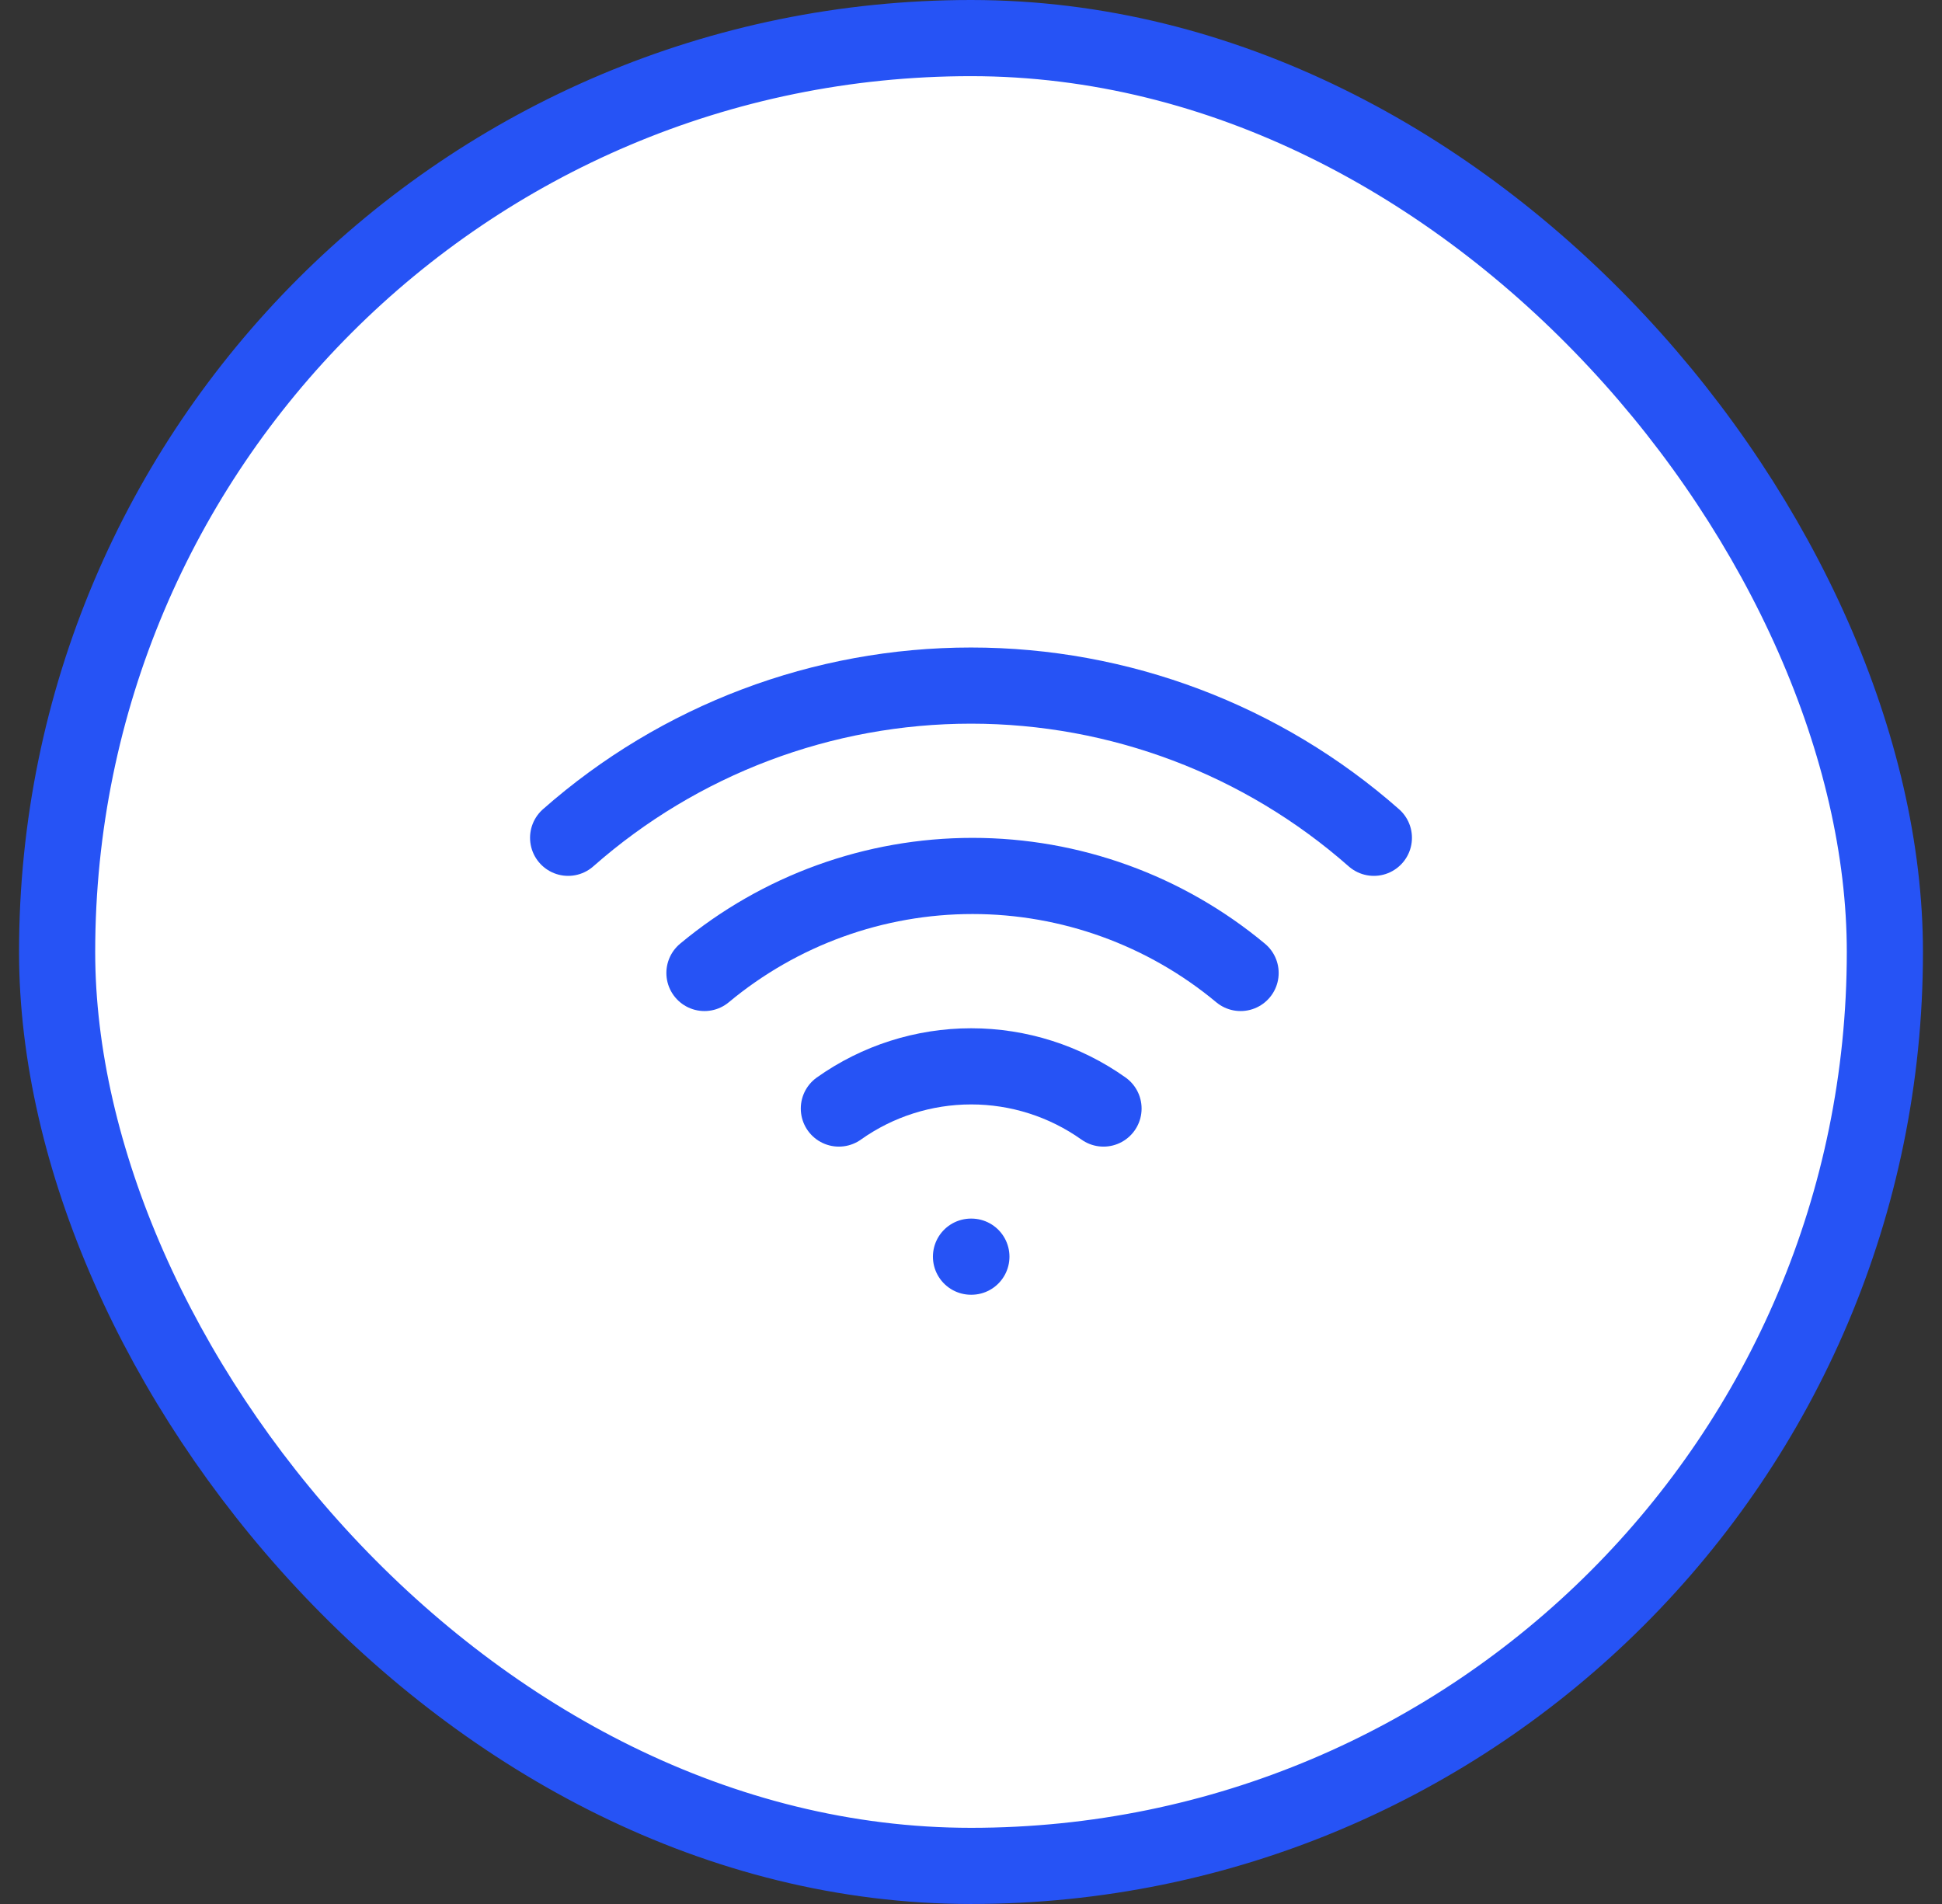
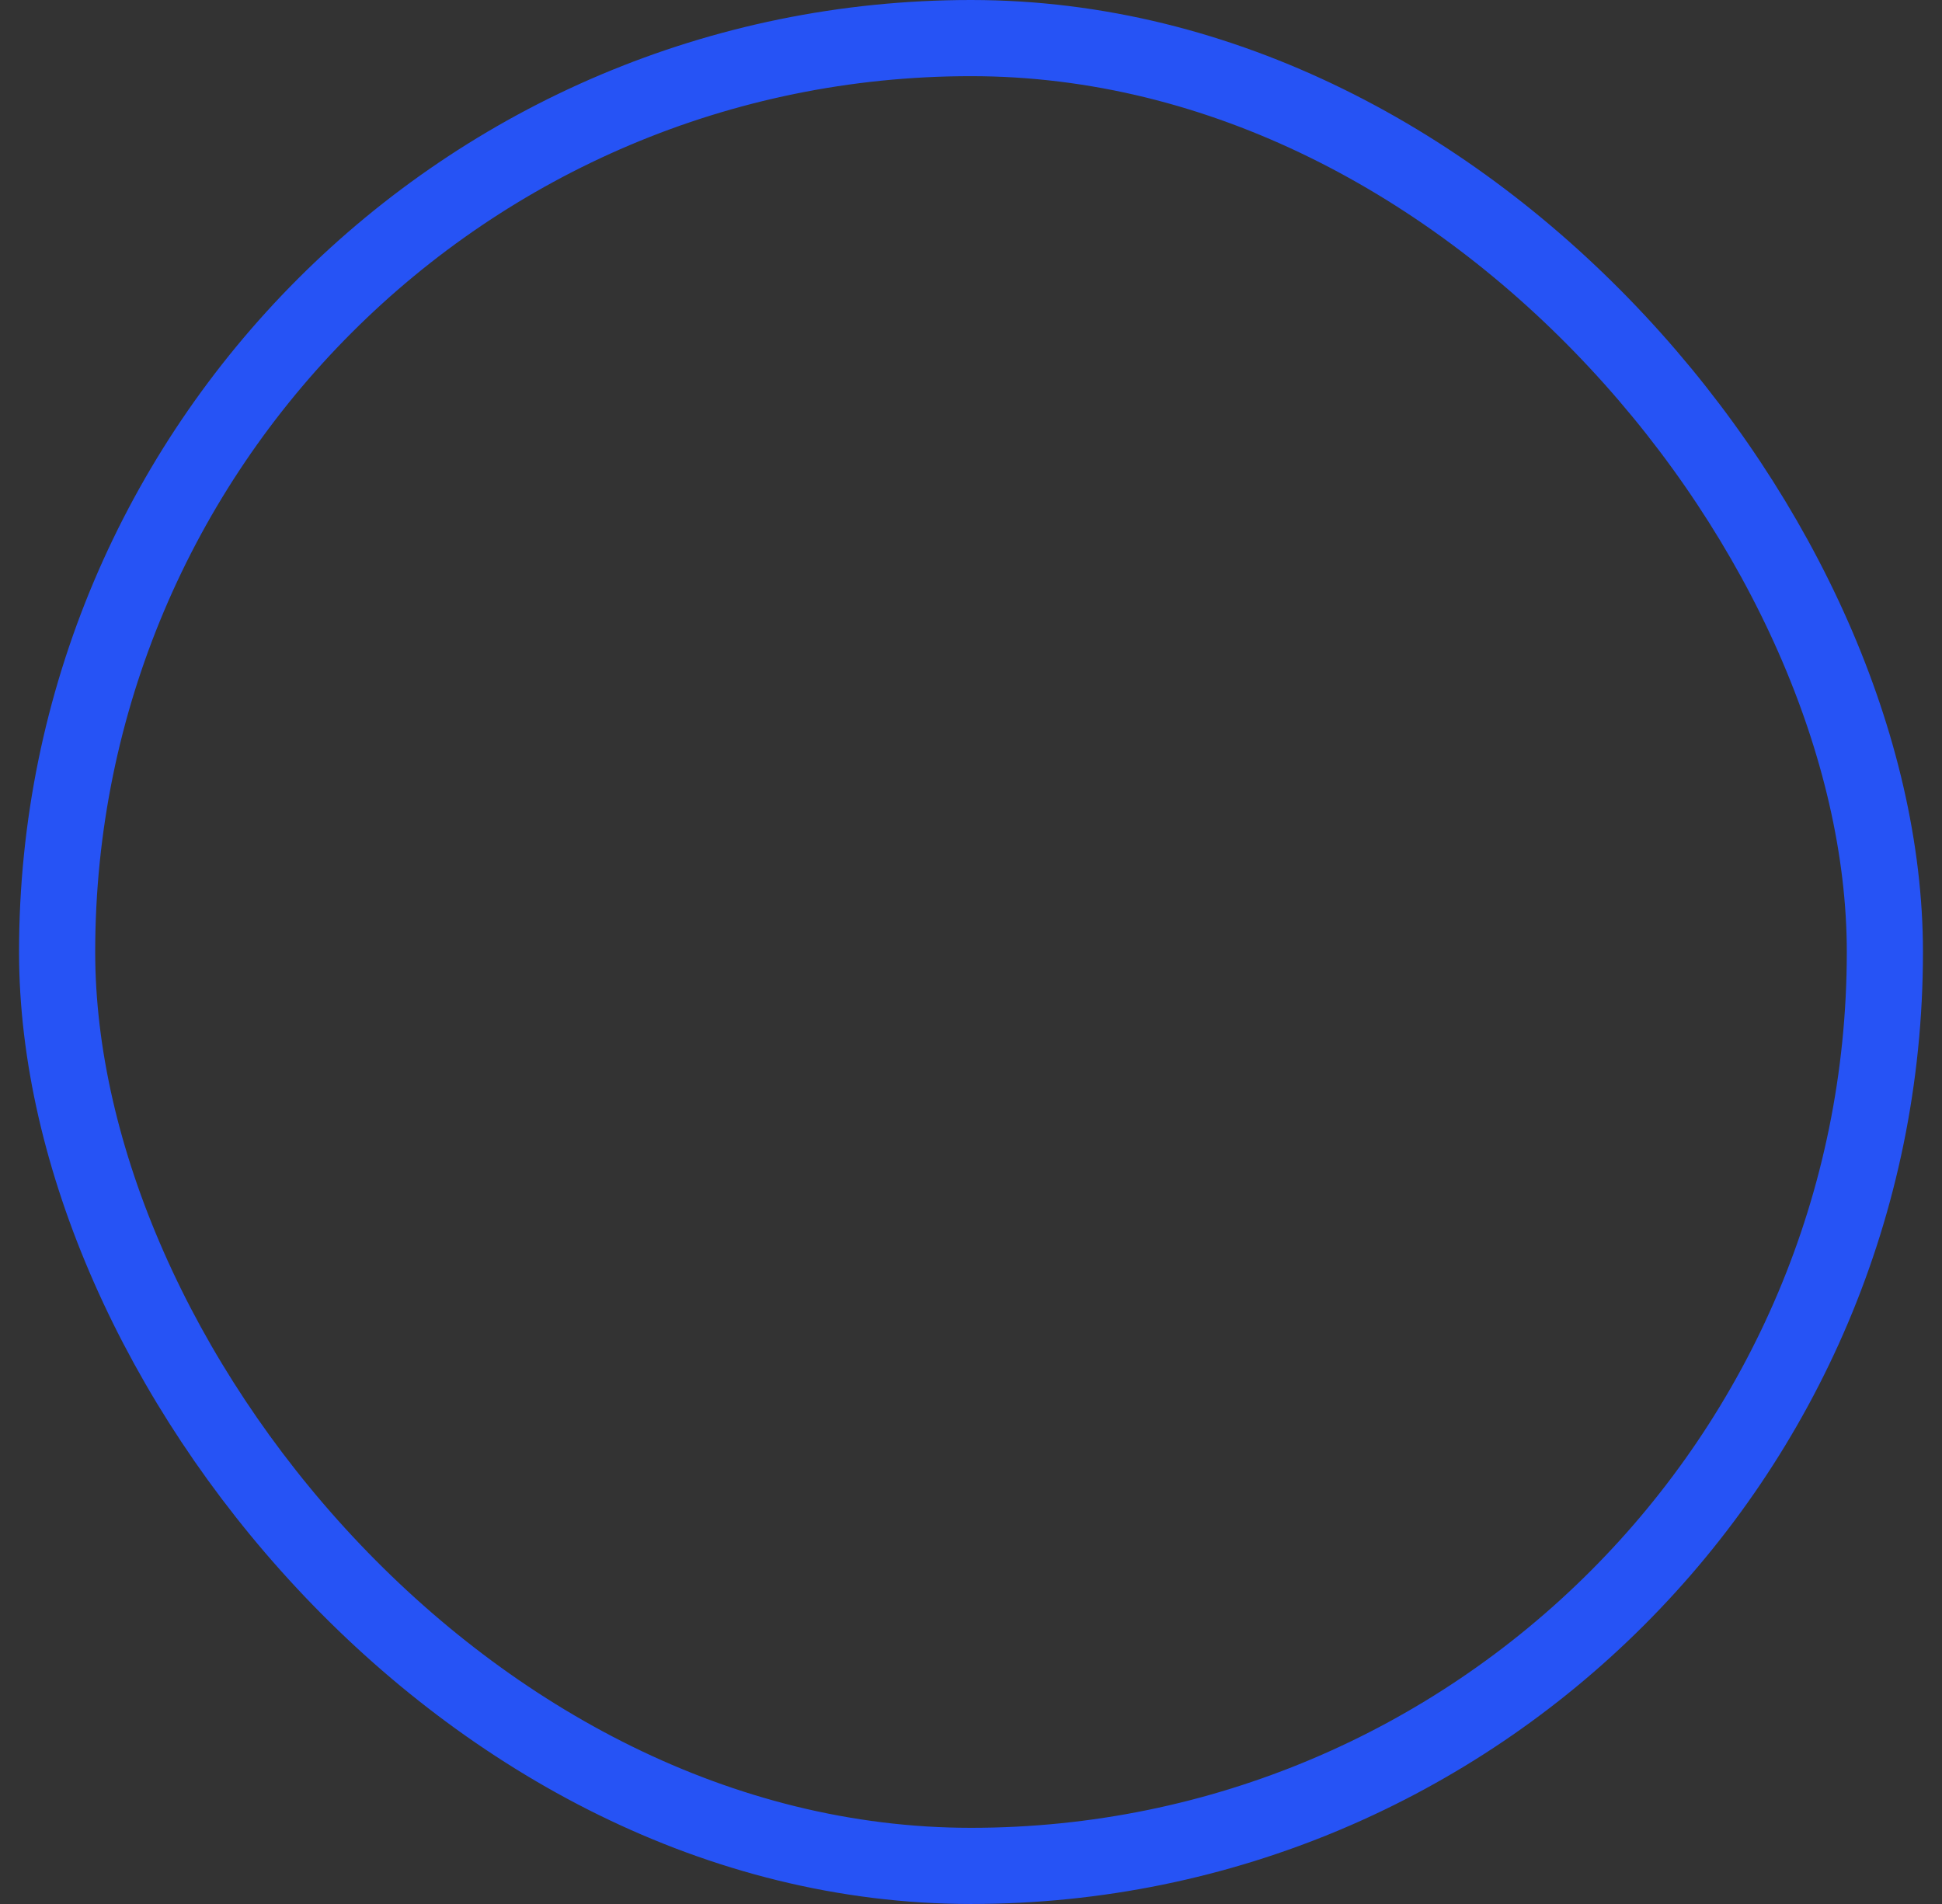
<svg xmlns="http://www.w3.org/2000/svg" width="51" height="50" viewBox="0 0 51 50" fill="none">
  <rect x="0" y="0" width="51" height="50" fill="#333333" stroke="none" />
-   <rect x="1.5" y="1" width="48" height="48" rx="24" fill="white" />
  <g clip-path="url(#clip0_2922_3232)">
-     <path d="M18.5 25.551C20.477 23.905 22.968 23.003 25.54 23.003C28.112 23.003 30.603 23.905 32.58 25.551M14.92 22.001C17.842 19.425 21.604 18.004 25.5 18.004C29.396 18.004 33.157 19.425 36.08 22.001M22.03 29.111C23.045 28.39 24.26 28.003 25.505 28.003C26.75 28.003 27.965 28.39 28.98 29.111M25.5 33.001H25.51" stroke="#2653F5" stroke-width="2" stroke-linecap="round" stroke-linejoin="round" />
-   </g>
+     </g>
  <rect x="1.5" y="1" width="48" height="48" rx="24" stroke="#2653F5" stroke-width="2" />
  <defs>
    <clipPath id="clip0_2922_3232">
      <rect width="24" height="24" fill="white" transform="translate(13.5 13)" />
    </clipPath>
  </defs>
</svg>